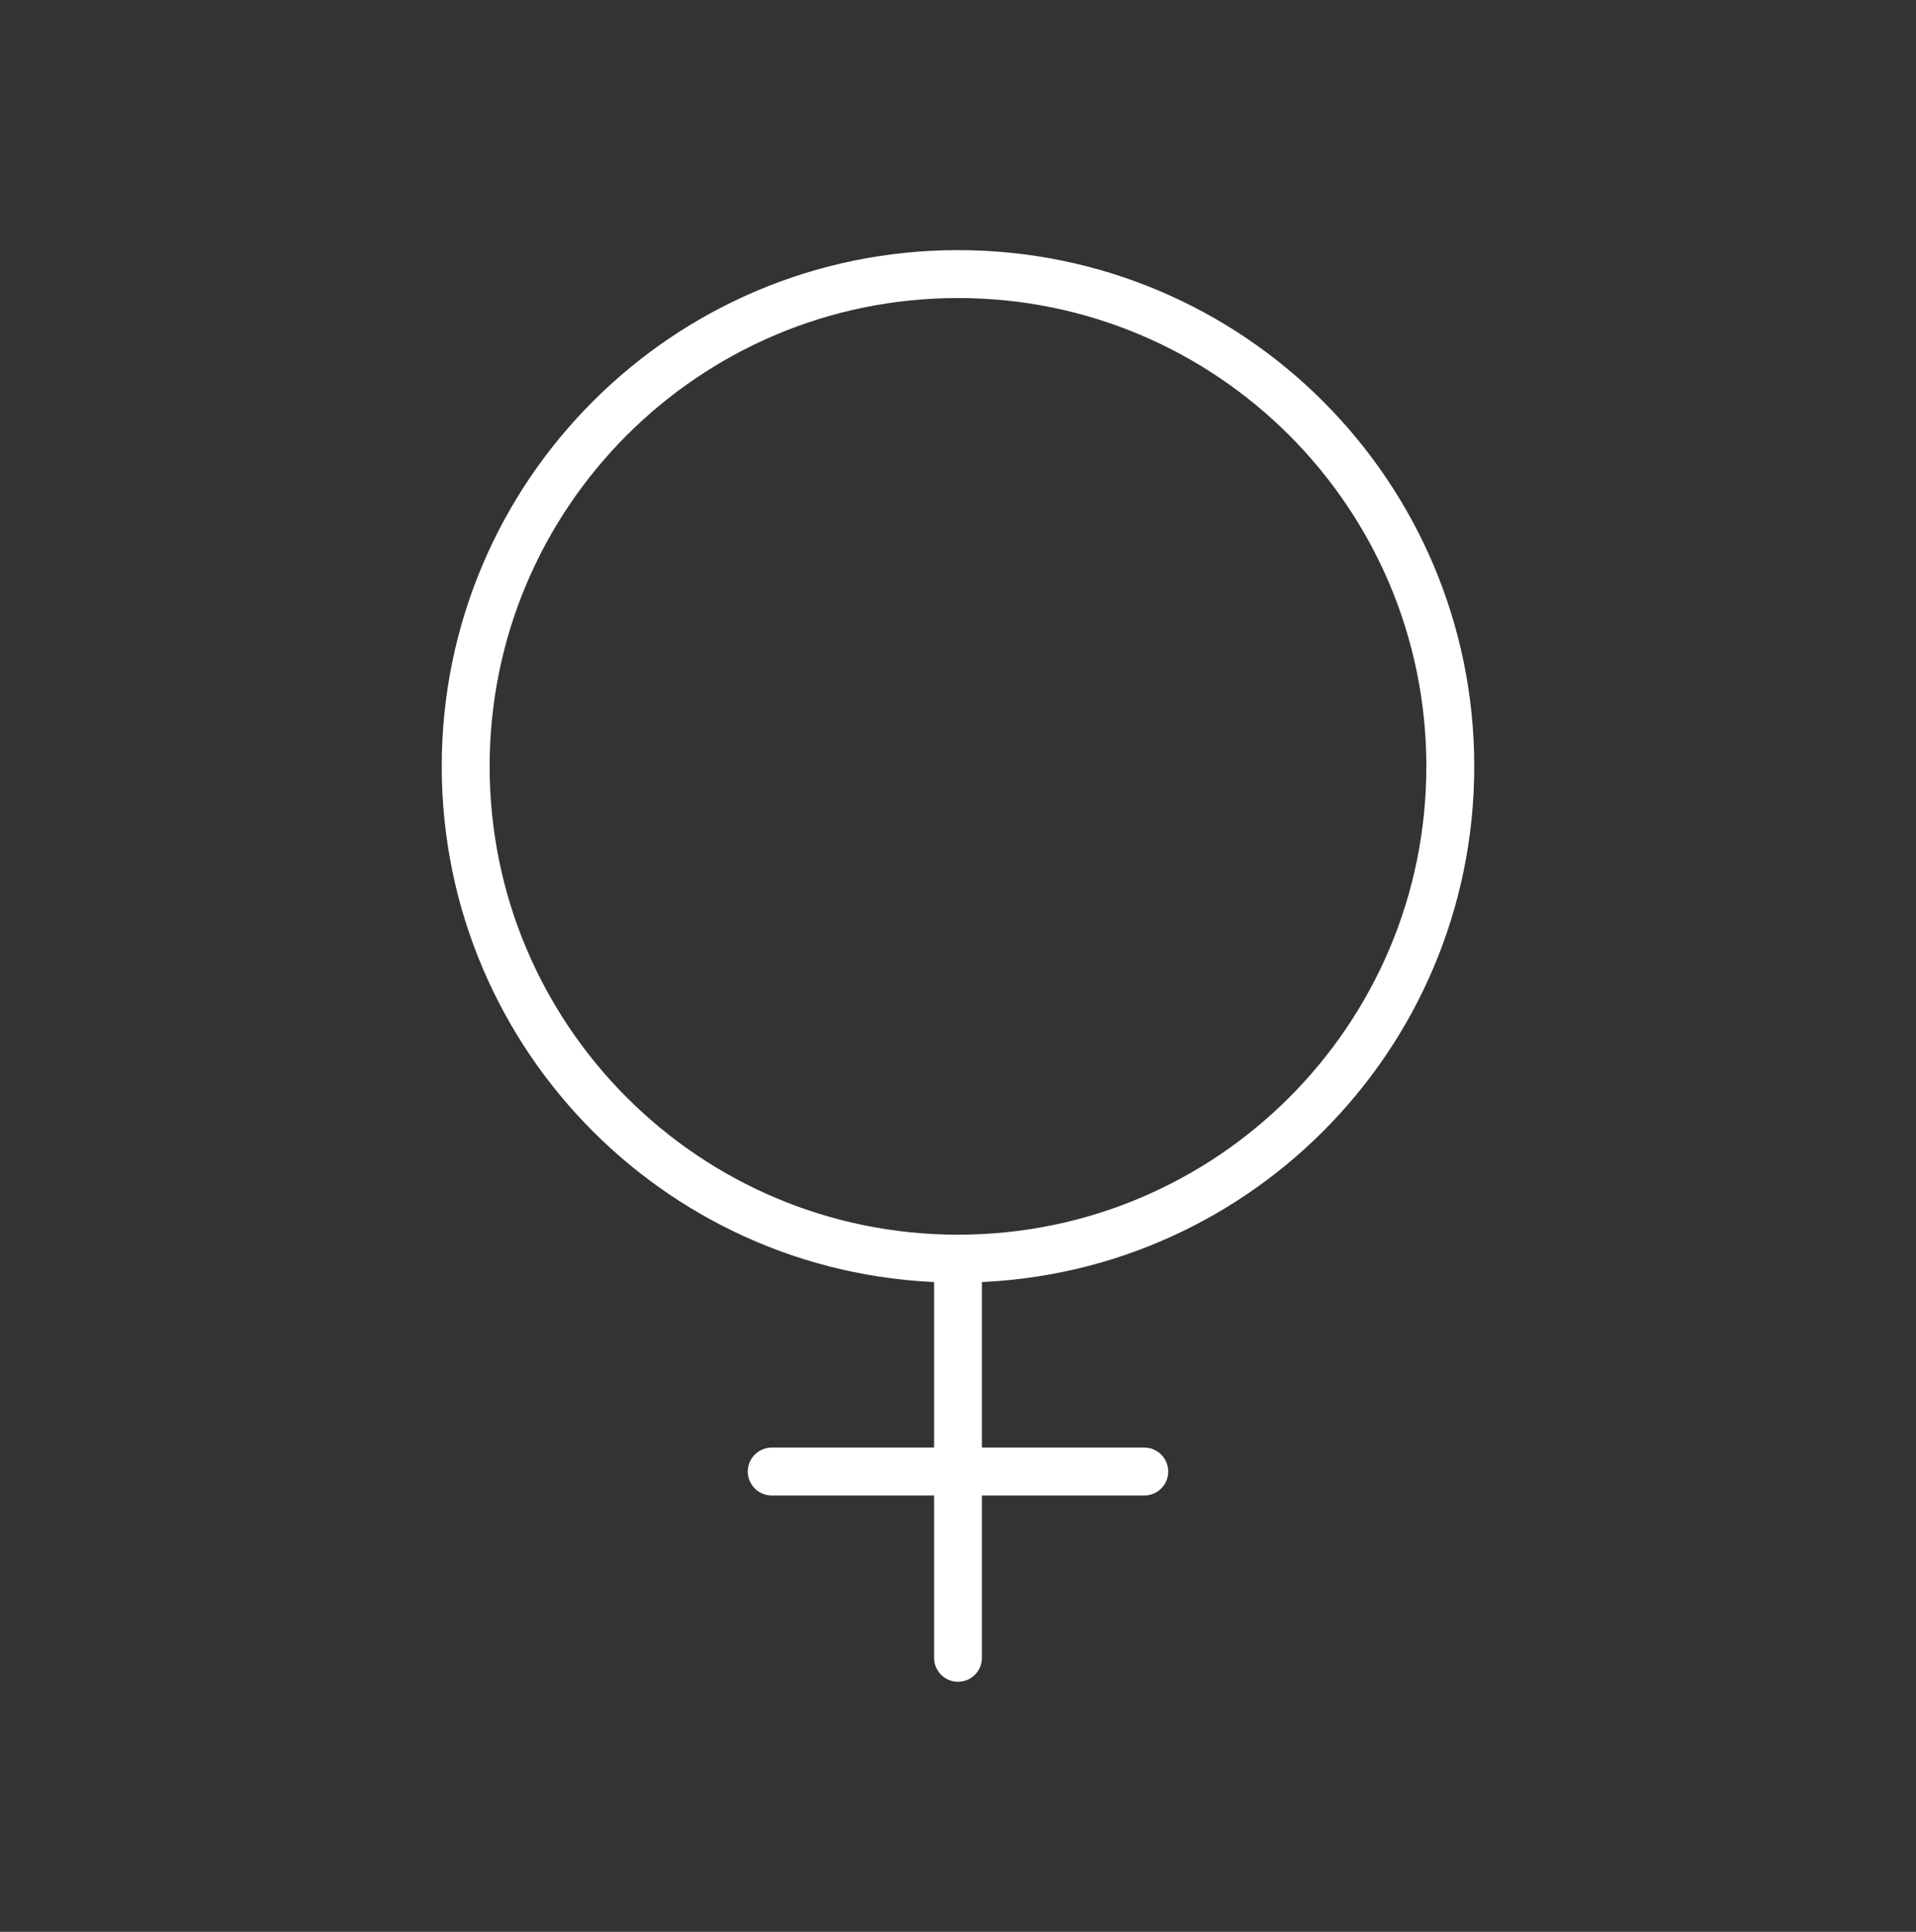
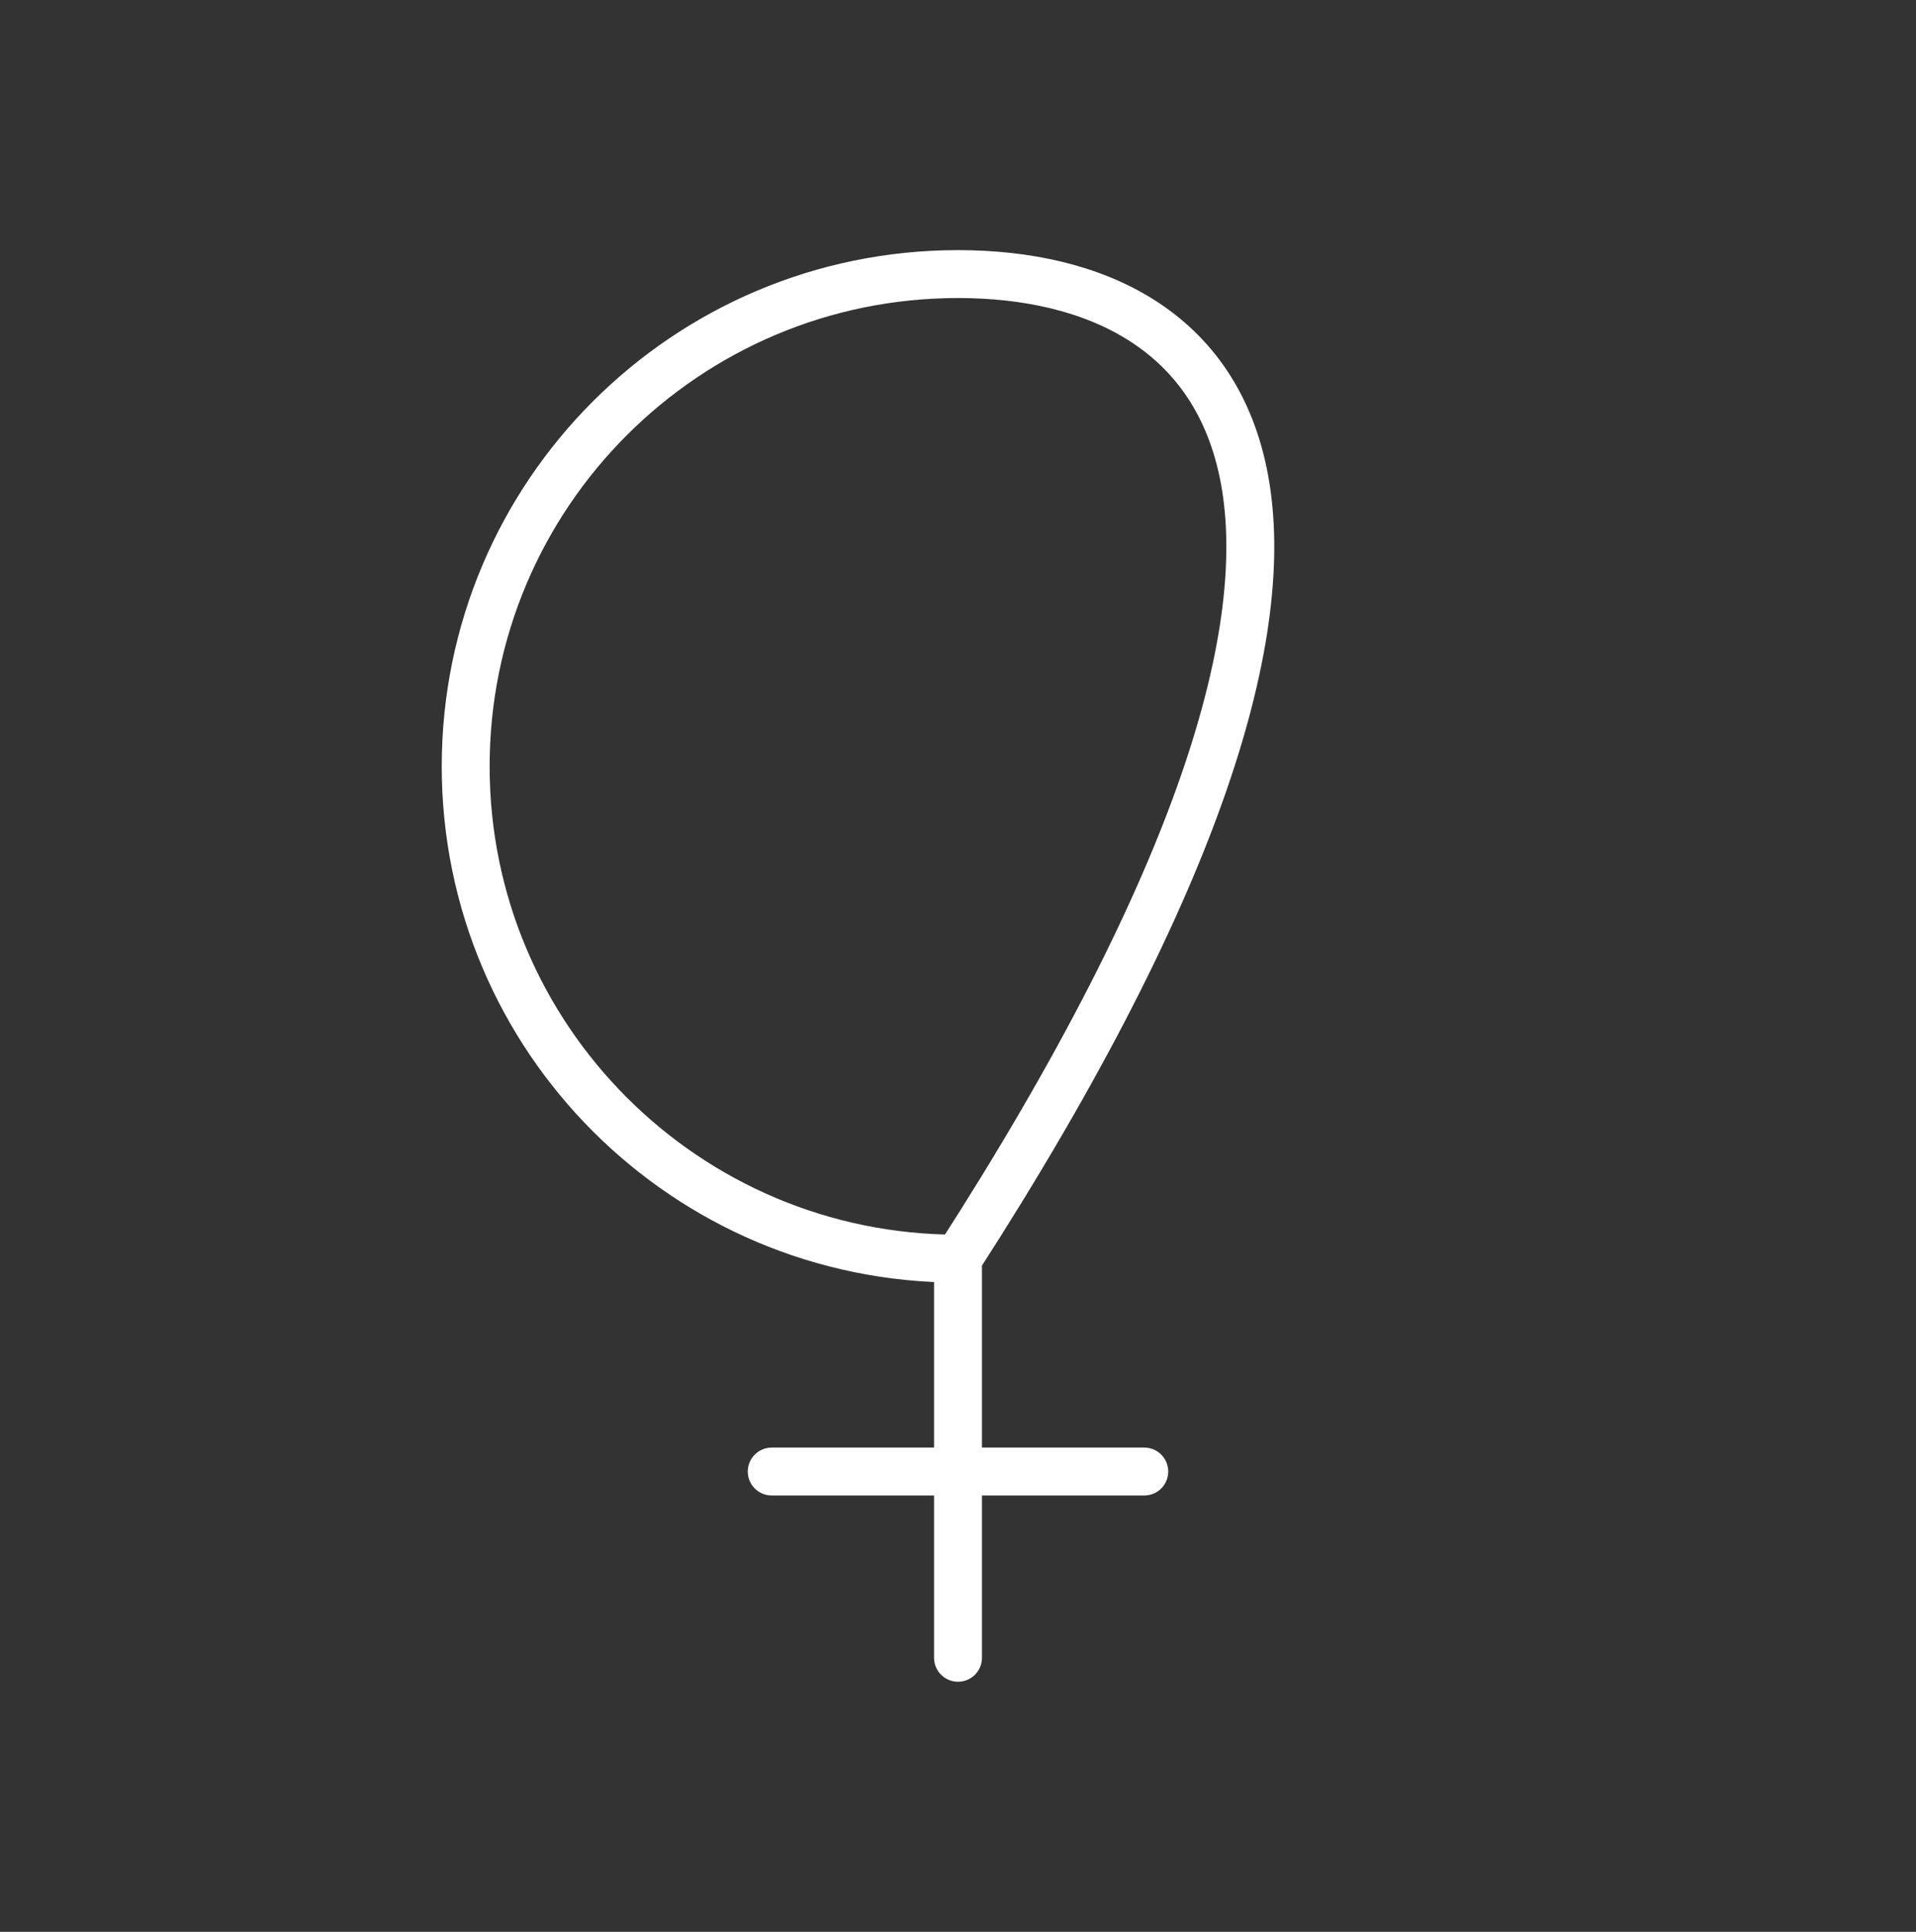
<svg xmlns="http://www.w3.org/2000/svg" width="120" height="121" viewBox="0 0 120 121" fill="none">
  <rect x="0" y="0" width="120" height="121" fill="#333333" stroke="none" />
-   <path d="M60 78.833C77.029 78.833 90.833 65.029 90.833 48C90.833 30.971 77.029 17.167 60 17.167C42.971 17.167 29.166 30.971 29.166 48C29.166 65.029 42.971 78.833 60 78.833ZM60 78.833L60 92.167M60 103.833V92.167M60 92.167H71.667M60 92.167H48.333" stroke="white" stroke-width="3" stroke-linecap="round" stroke-linejoin="round" />
+   <path d="M60 78.833C90.833 30.971 77.029 17.167 60 17.167C42.971 17.167 29.166 30.971 29.166 48C29.166 65.029 42.971 78.833 60 78.833ZM60 78.833L60 92.167M60 103.833V92.167M60 92.167H71.667M60 92.167H48.333" stroke="white" stroke-width="3" stroke-linecap="round" stroke-linejoin="round" />
</svg>